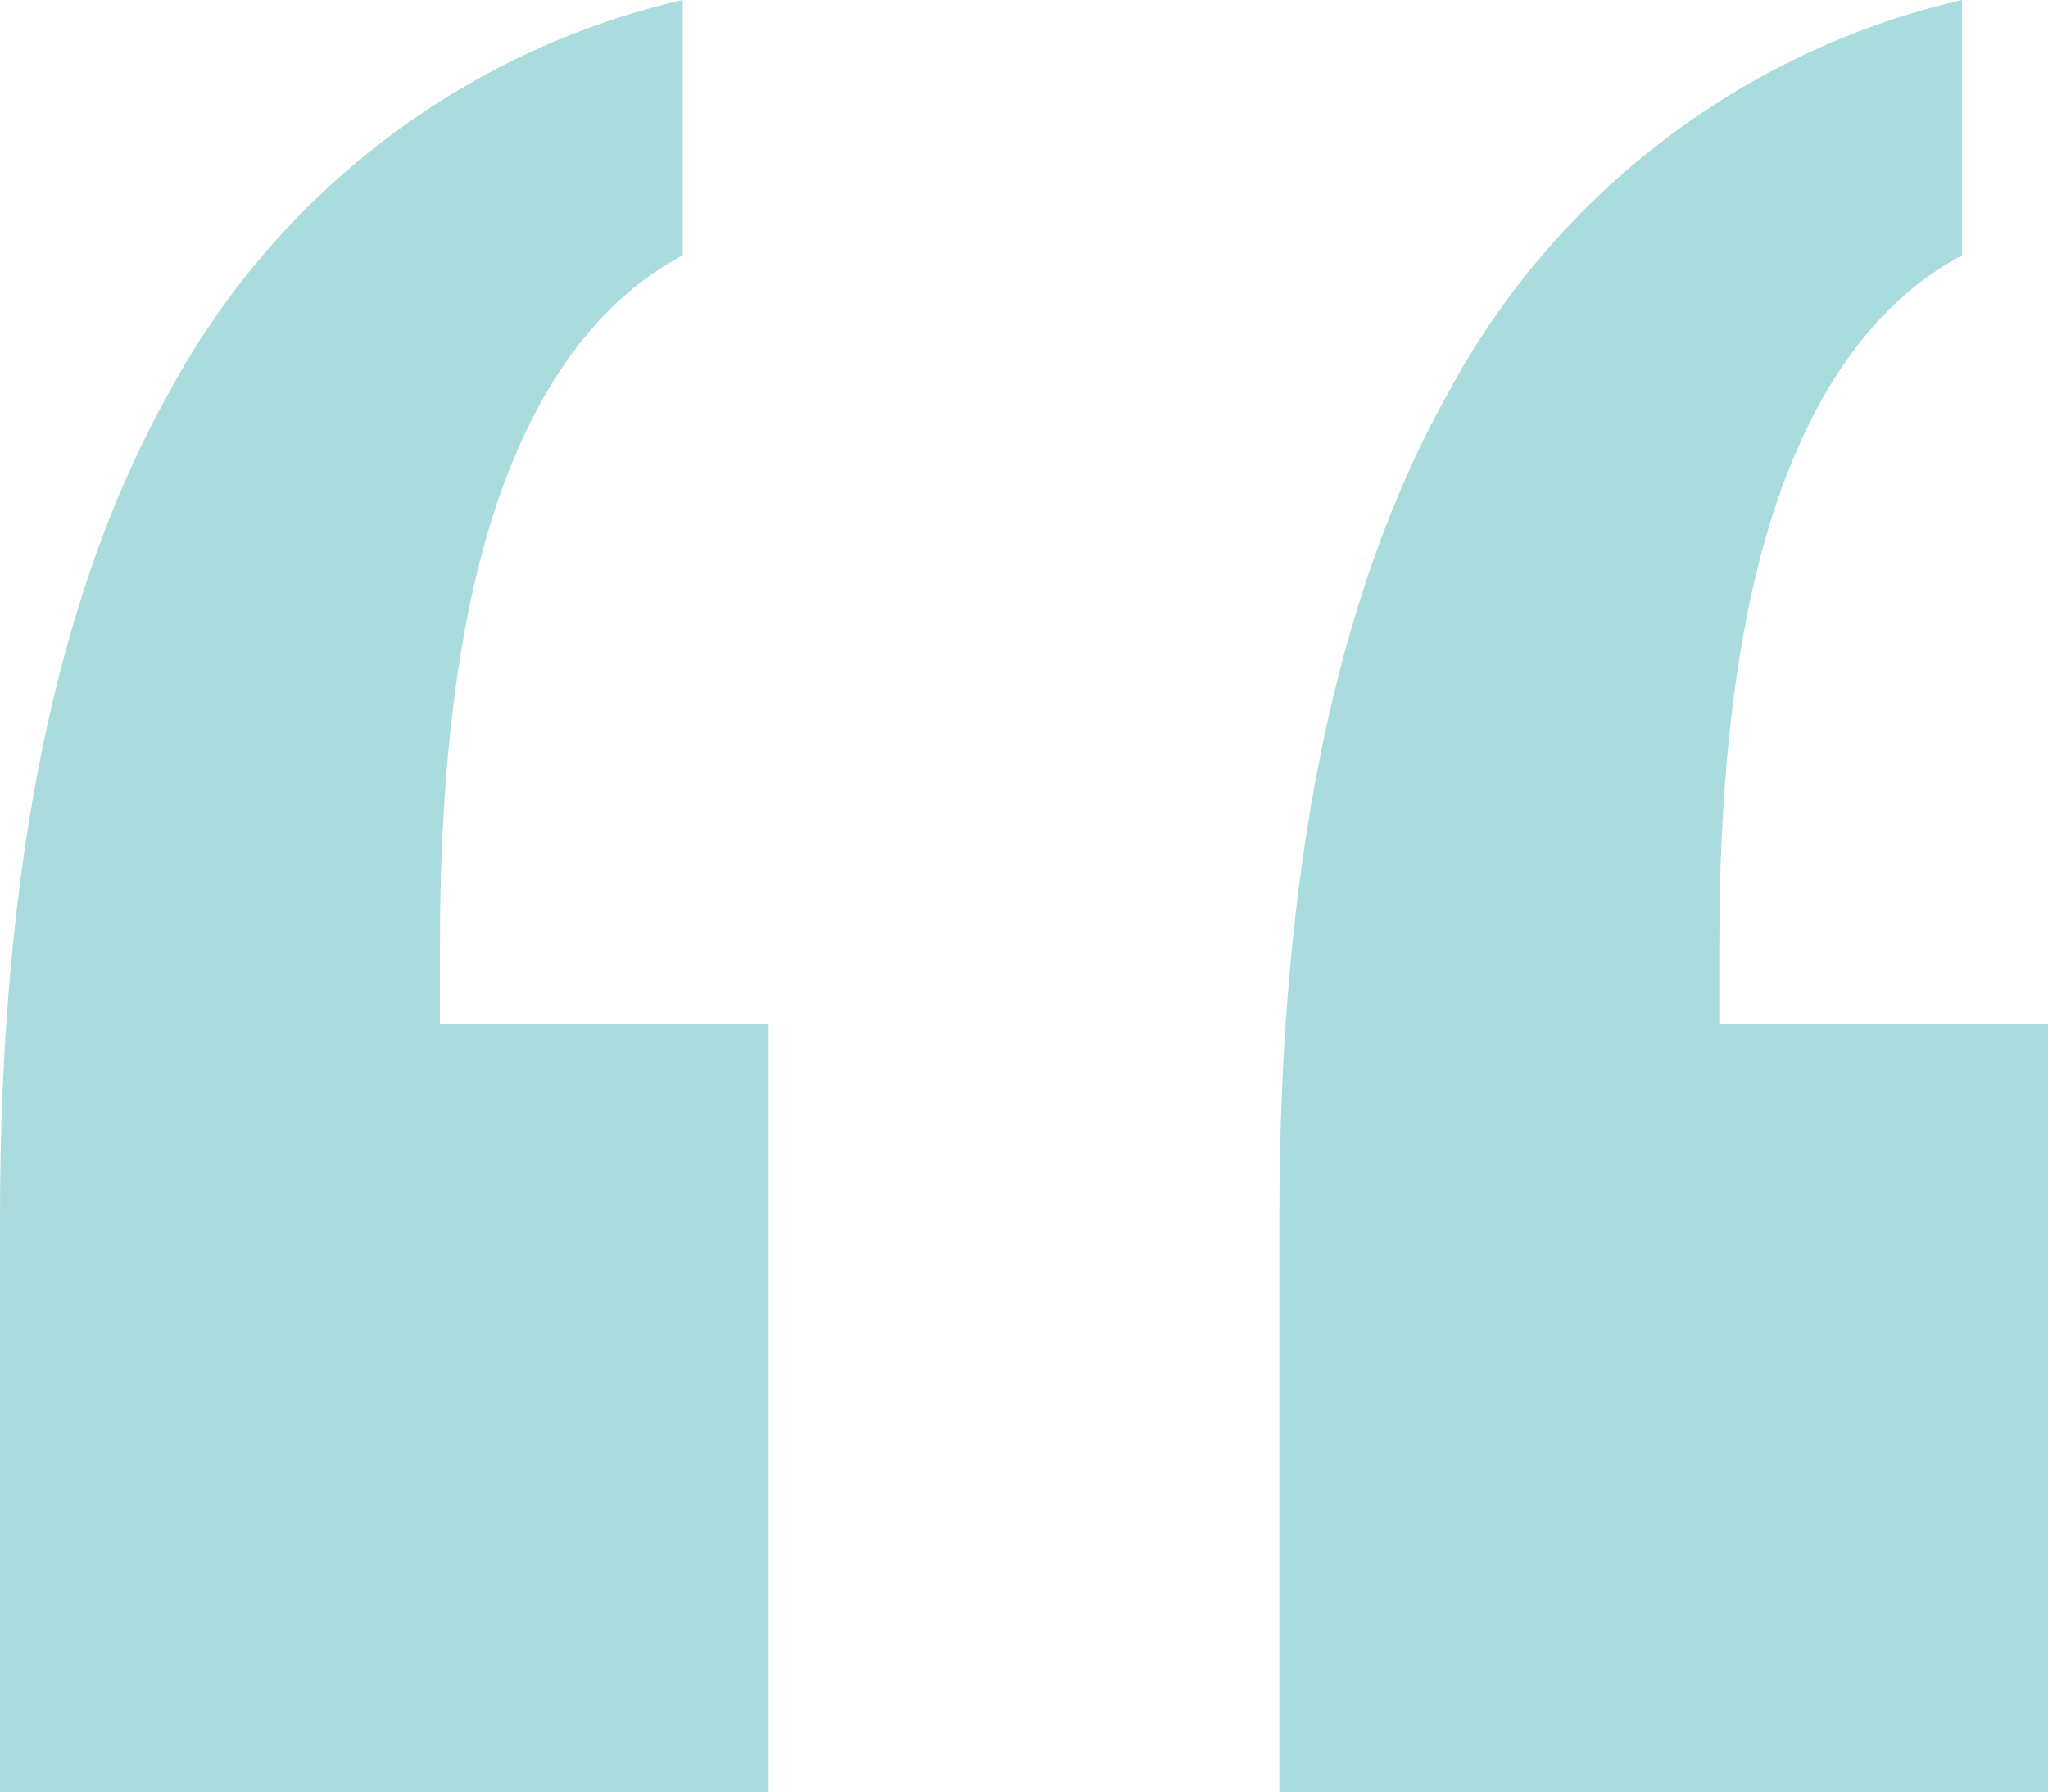
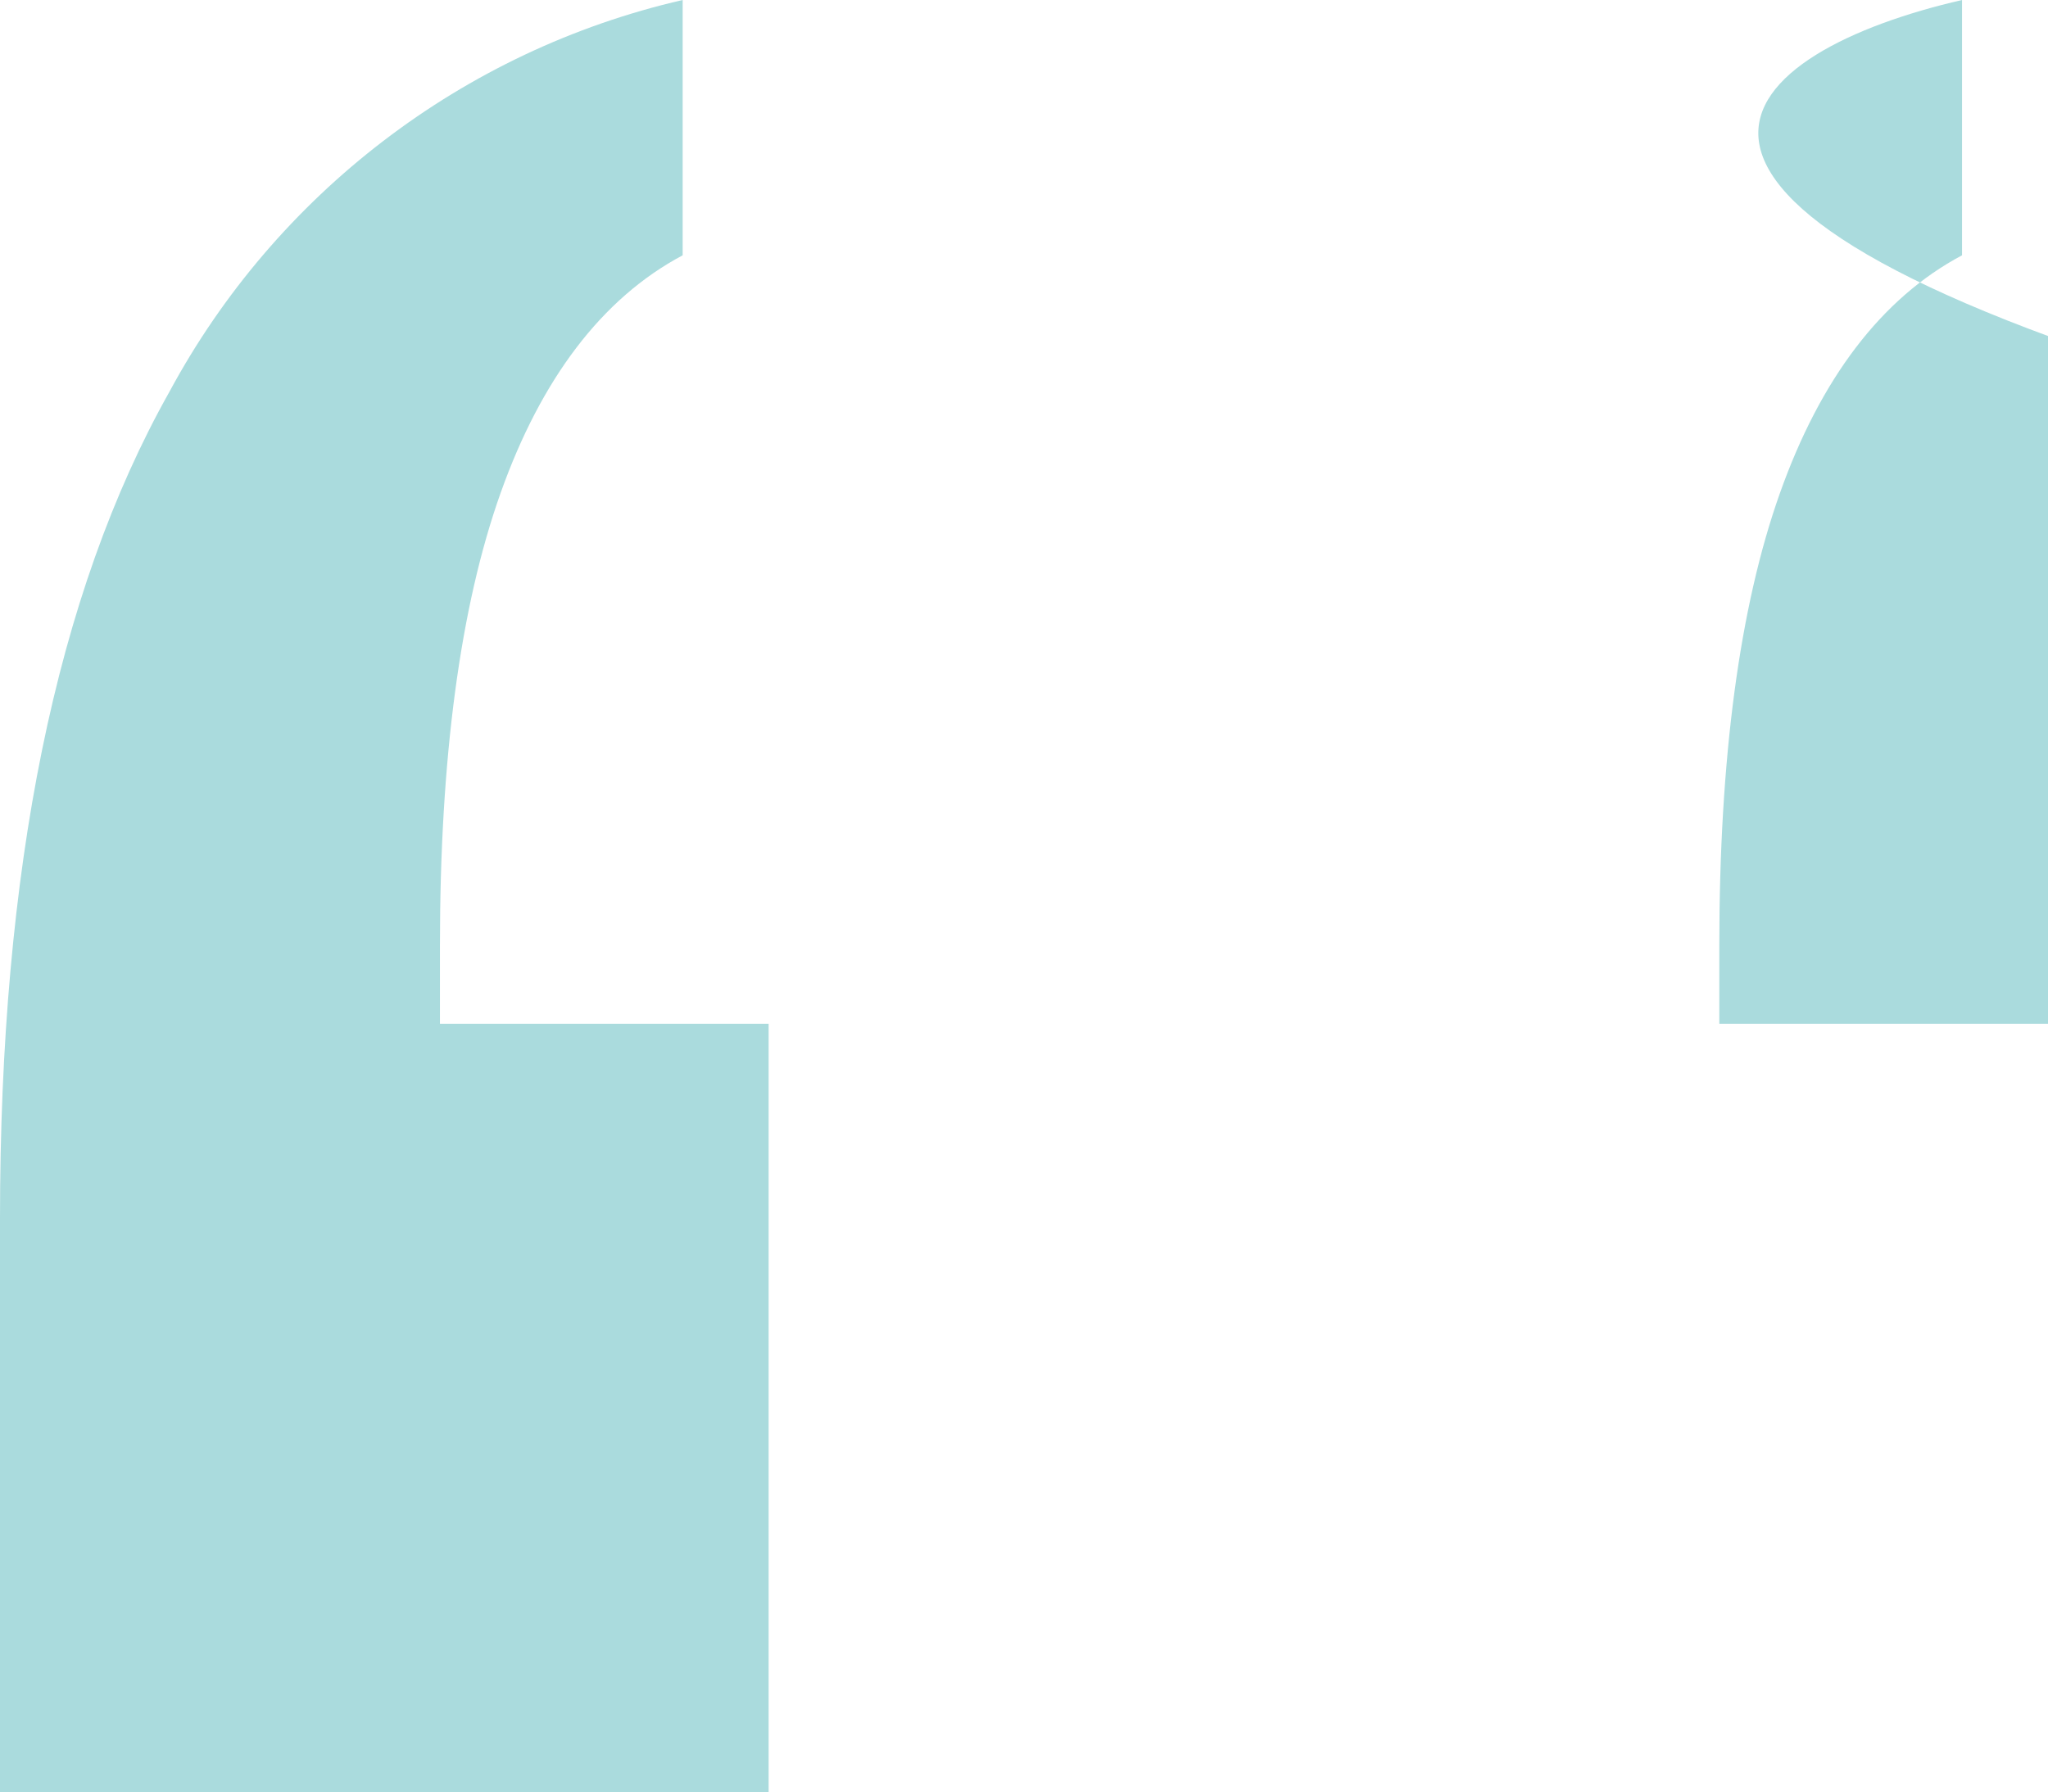
<svg xmlns="http://www.w3.org/2000/svg" id="Layer_1" version="1.1" viewBox="0 0 81 70.9">
  <defs>
    <style>
      .st0 {
        fill: #aadbdd;
      }
    </style>
  </defs>
-   <path class="st0" d="M27,0v10.1c-3.2,1.7-5.6,4.9-7.2,9.4-1.6,4.5-2.4,10.5-2.4,17.9v3.1h13v30.4H0v-22.7c0-13.8,2.2-24.7,6.7-32.7C10.9,7.7,18.3,2,27,0ZM77.6,0v10.1c-3.2,1.7-5.6,4.9-7.2,9.4-1.6,4.5-2.4,10.5-2.4,17.9v3.1h13v30.4h-30.4v-22.7c0-13.8,2.2-24.7,6.7-32.7C61.5,7.7,68.9,2,77.6,0Z" />
+   <path class="st0" d="M27,0v10.1c-3.2,1.7-5.6,4.9-7.2,9.4-1.6,4.5-2.4,10.5-2.4,17.9v3.1h13v30.4H0v-22.7c0-13.8,2.2-24.7,6.7-32.7C10.9,7.7,18.3,2,27,0ZM77.6,0v10.1c-3.2,1.7-5.6,4.9-7.2,9.4-1.6,4.5-2.4,10.5-2.4,17.9v3.1h13v30.4v-22.7c0-13.8,2.2-24.7,6.7-32.7C61.5,7.7,68.9,2,77.6,0Z" />
</svg>